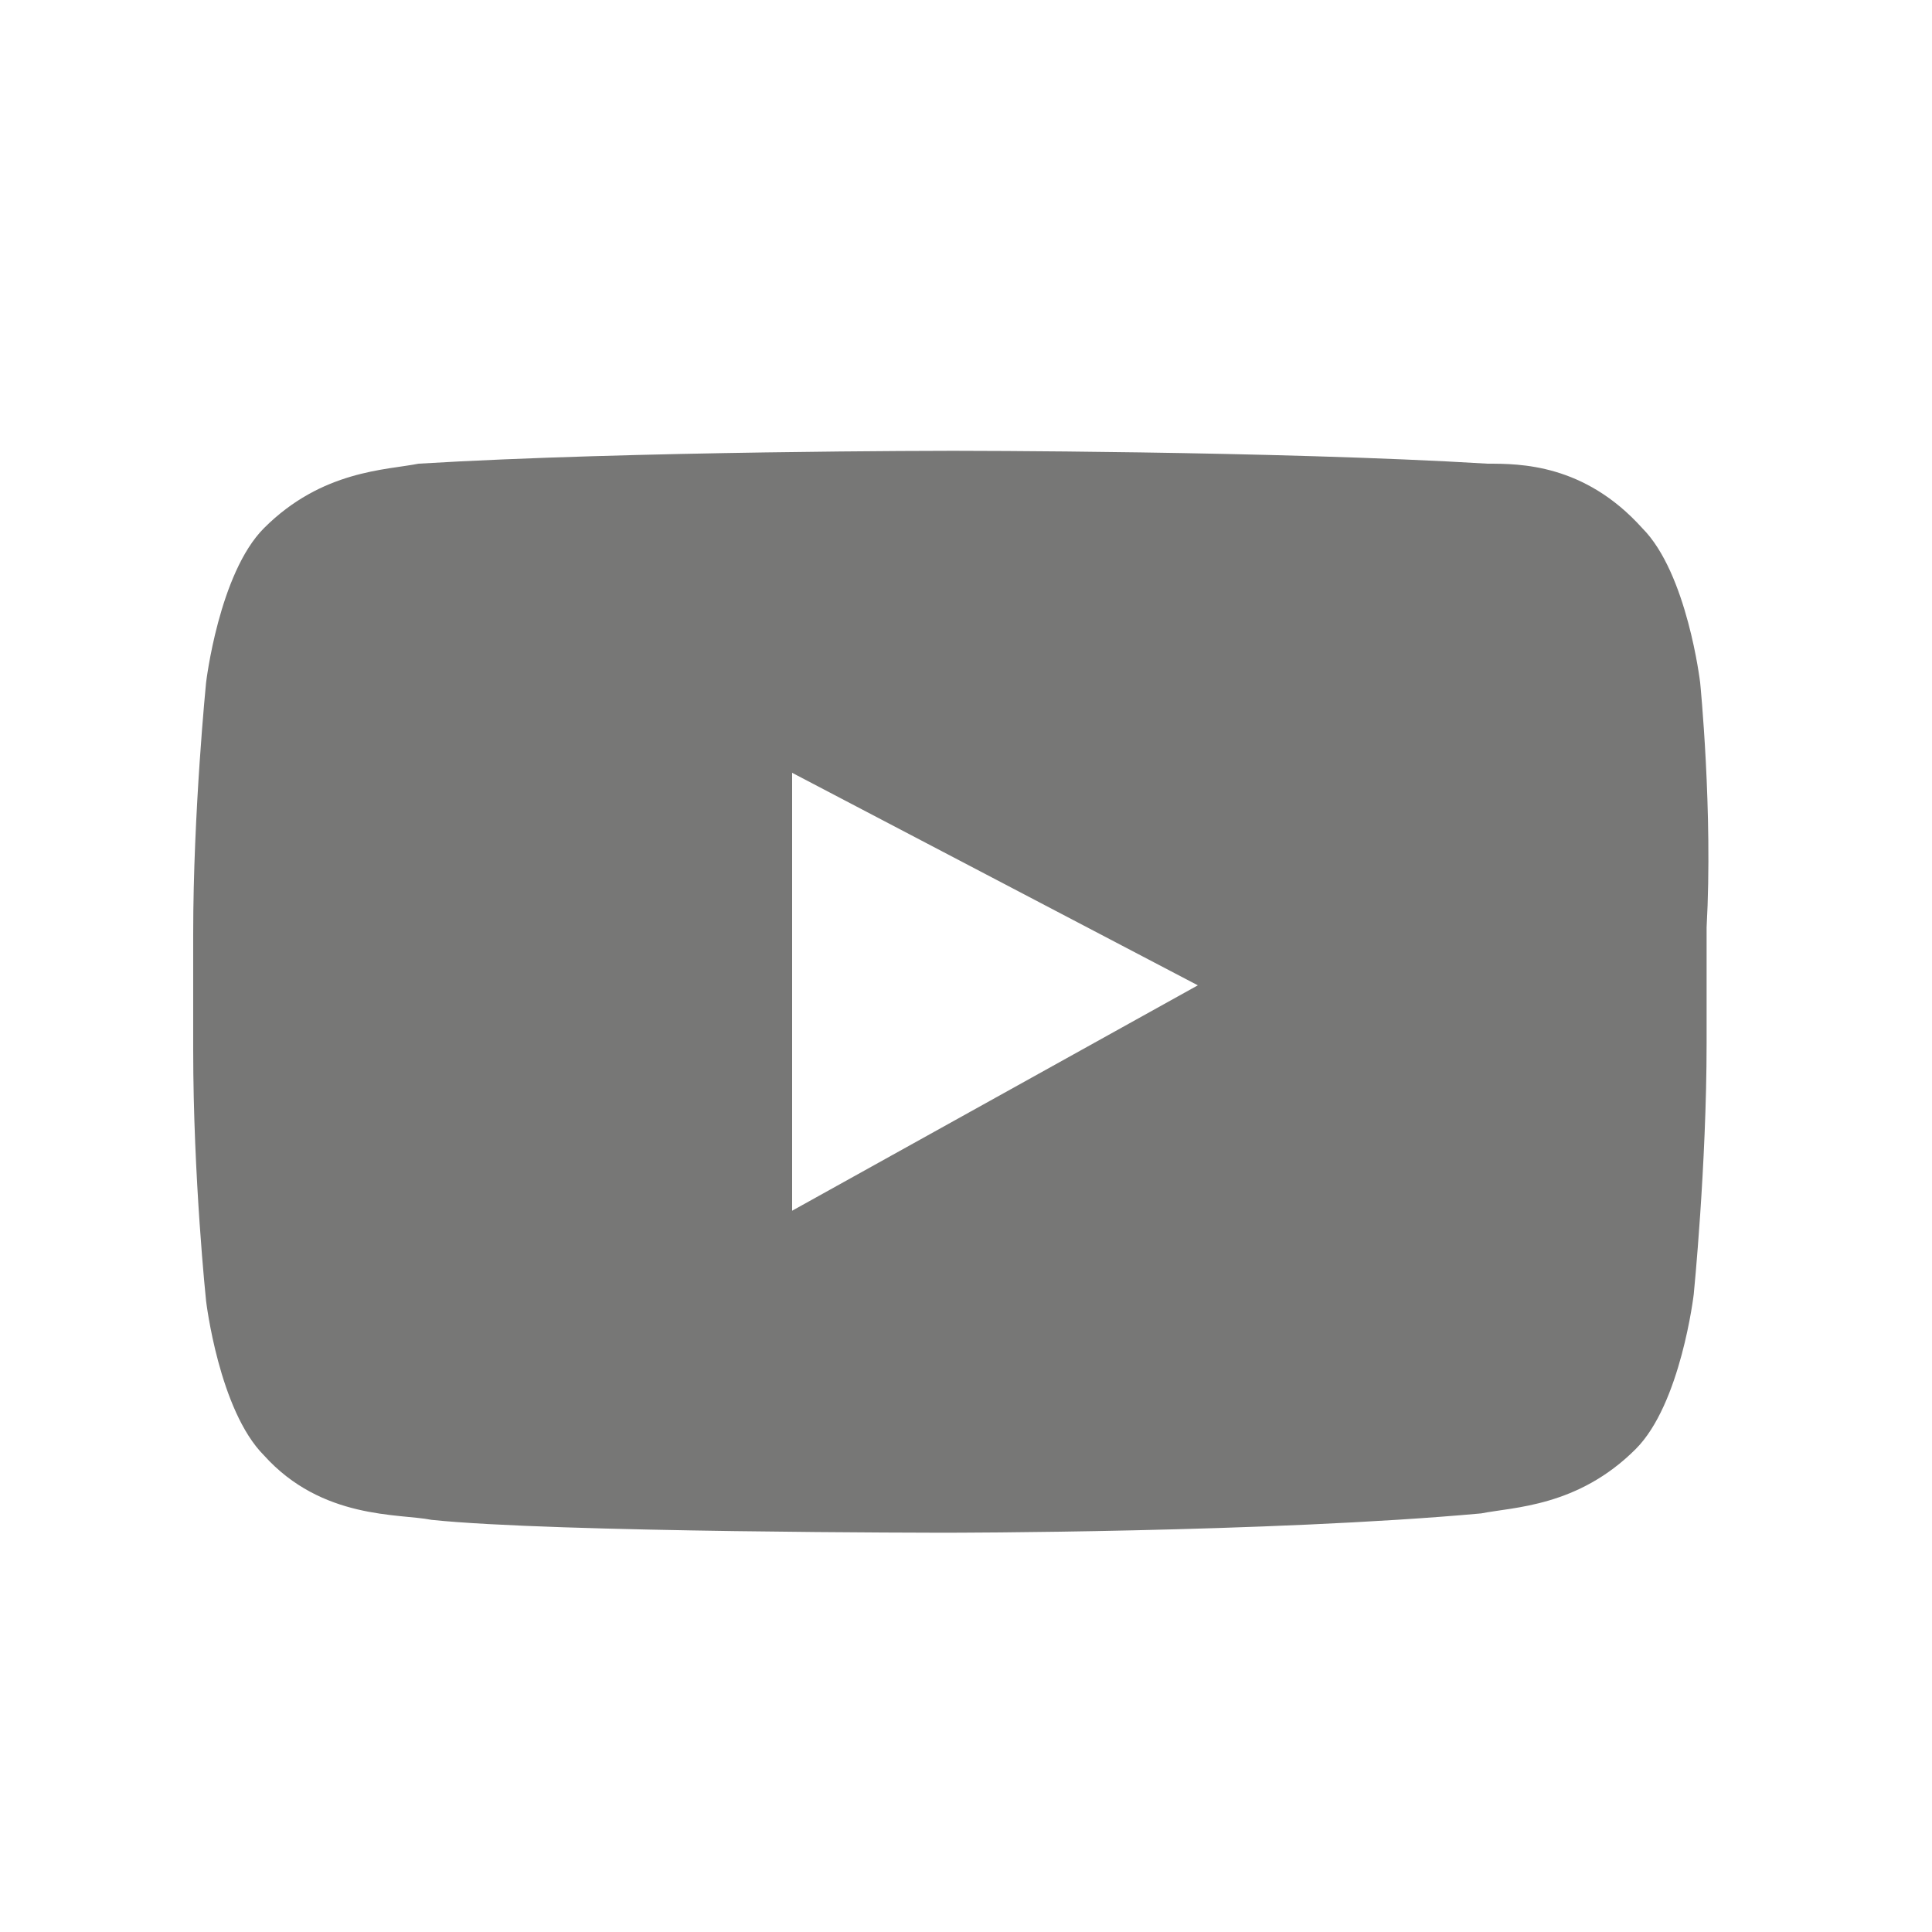
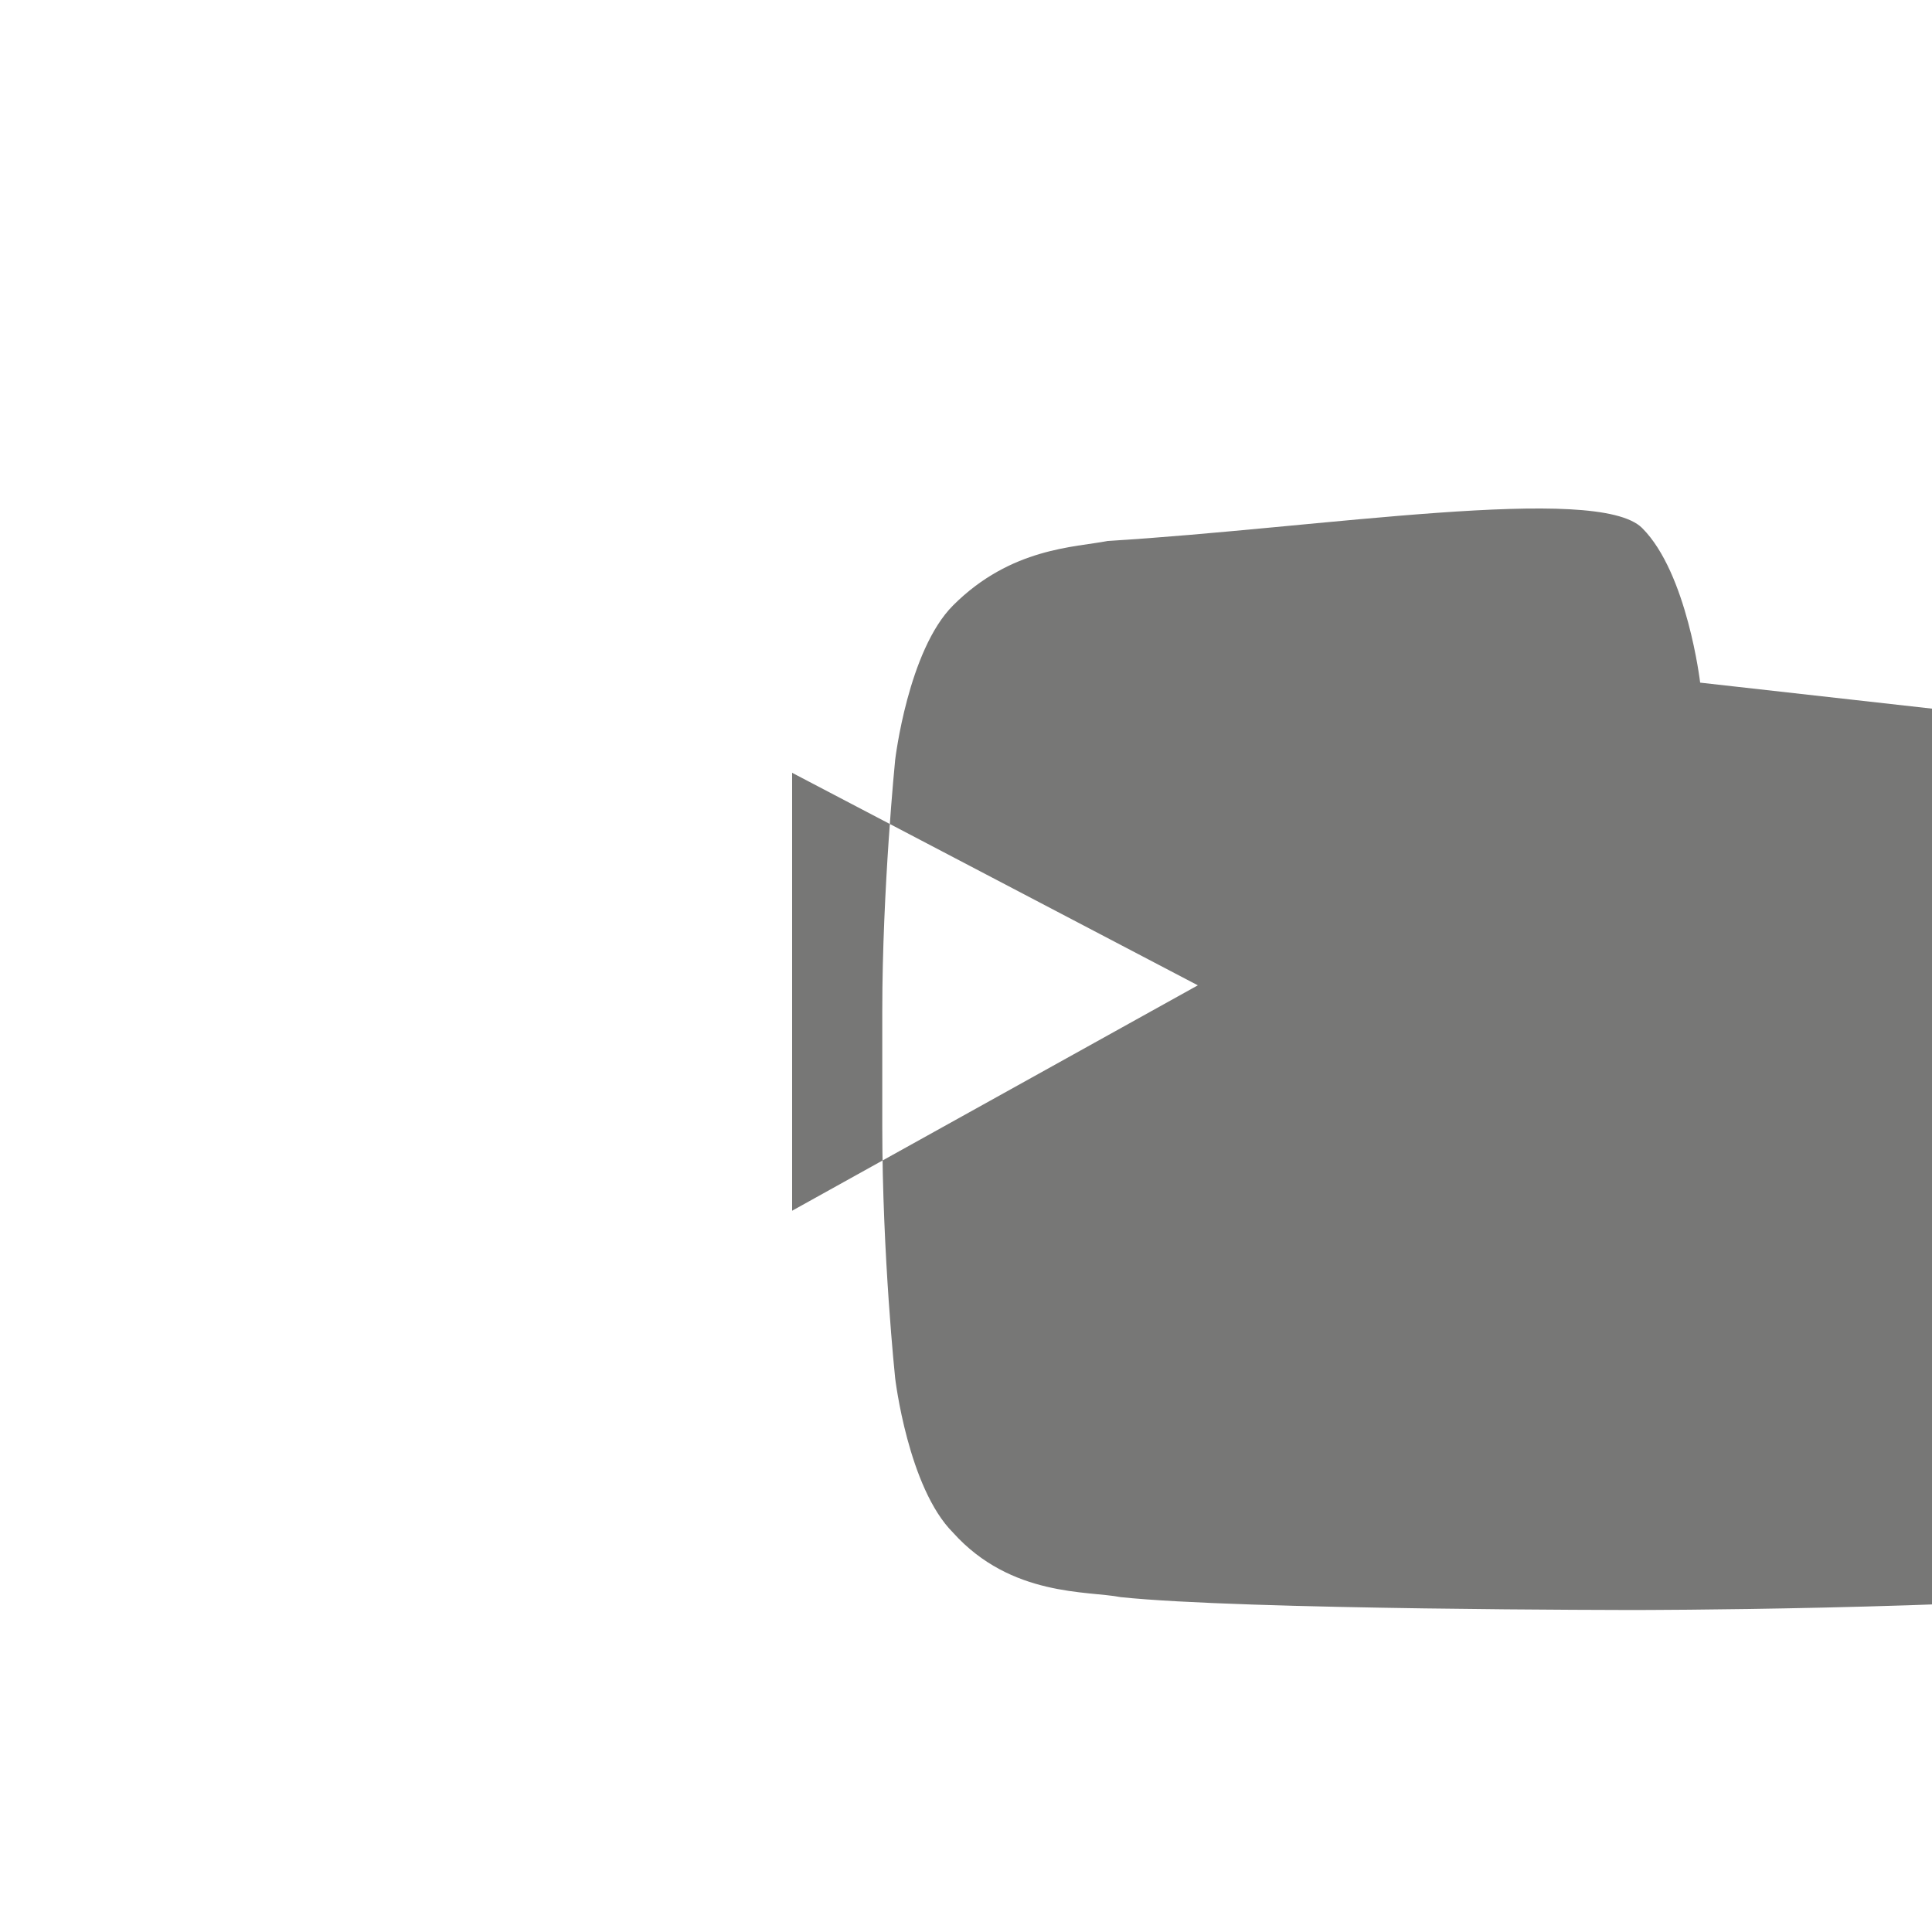
<svg xmlns="http://www.w3.org/2000/svg" id="Layer_1" viewBox="-405 283.3 30 30">
  <style>.st0{fill:#777776}</style>
-   <path class="st0" d="M-392.7 302.1v-6.8l6.3 3.3-6.3 3.5zm14.1-8.2s-.2-1.7-.9-2.4c-.9-1-1.9-1-2.4-1-3.3-.2-8.3-.2-8.3-.2s-5 0-8.3.2c-.5.1-1.5.1-2.4 1-.7.7-.9 2.4-.9 2.4s-.2 2-.2 3.9v1.8c0 2 .2 3.9.2 3.9s.2 1.7.9 2.4c.9 1 2.1.9 2.6 1 1.9.2 8 .2 8 .2s5 0 8.3-.3c.5-.1 1.5-.1 2.4-1 .7-.7.9-2.4.9-2.4s.2-2 .2-3.9v-1.8c.1-1.8-.1-3.8-.1-3.8z" />
+   <path class="st0" d="M-392.7 302.1v-6.8l6.3 3.3-6.3 3.5zm14.1-8.2s-.2-1.7-.9-2.4s-5 0-8.3.2c-.5.1-1.5.1-2.4 1-.7.7-.9 2.4-.9 2.4s-.2 2-.2 3.9v1.8c0 2 .2 3.9.2 3.9s.2 1.7.9 2.4c.9 1 2.1.9 2.6 1 1.9.2 8 .2 8 .2s5 0 8.3-.3c.5-.1 1.5-.1 2.4-1 .7-.7.9-2.4.9-2.4s.2-2 .2-3.9v-1.8c.1-1.8-.1-3.8-.1-3.8z" />
</svg>